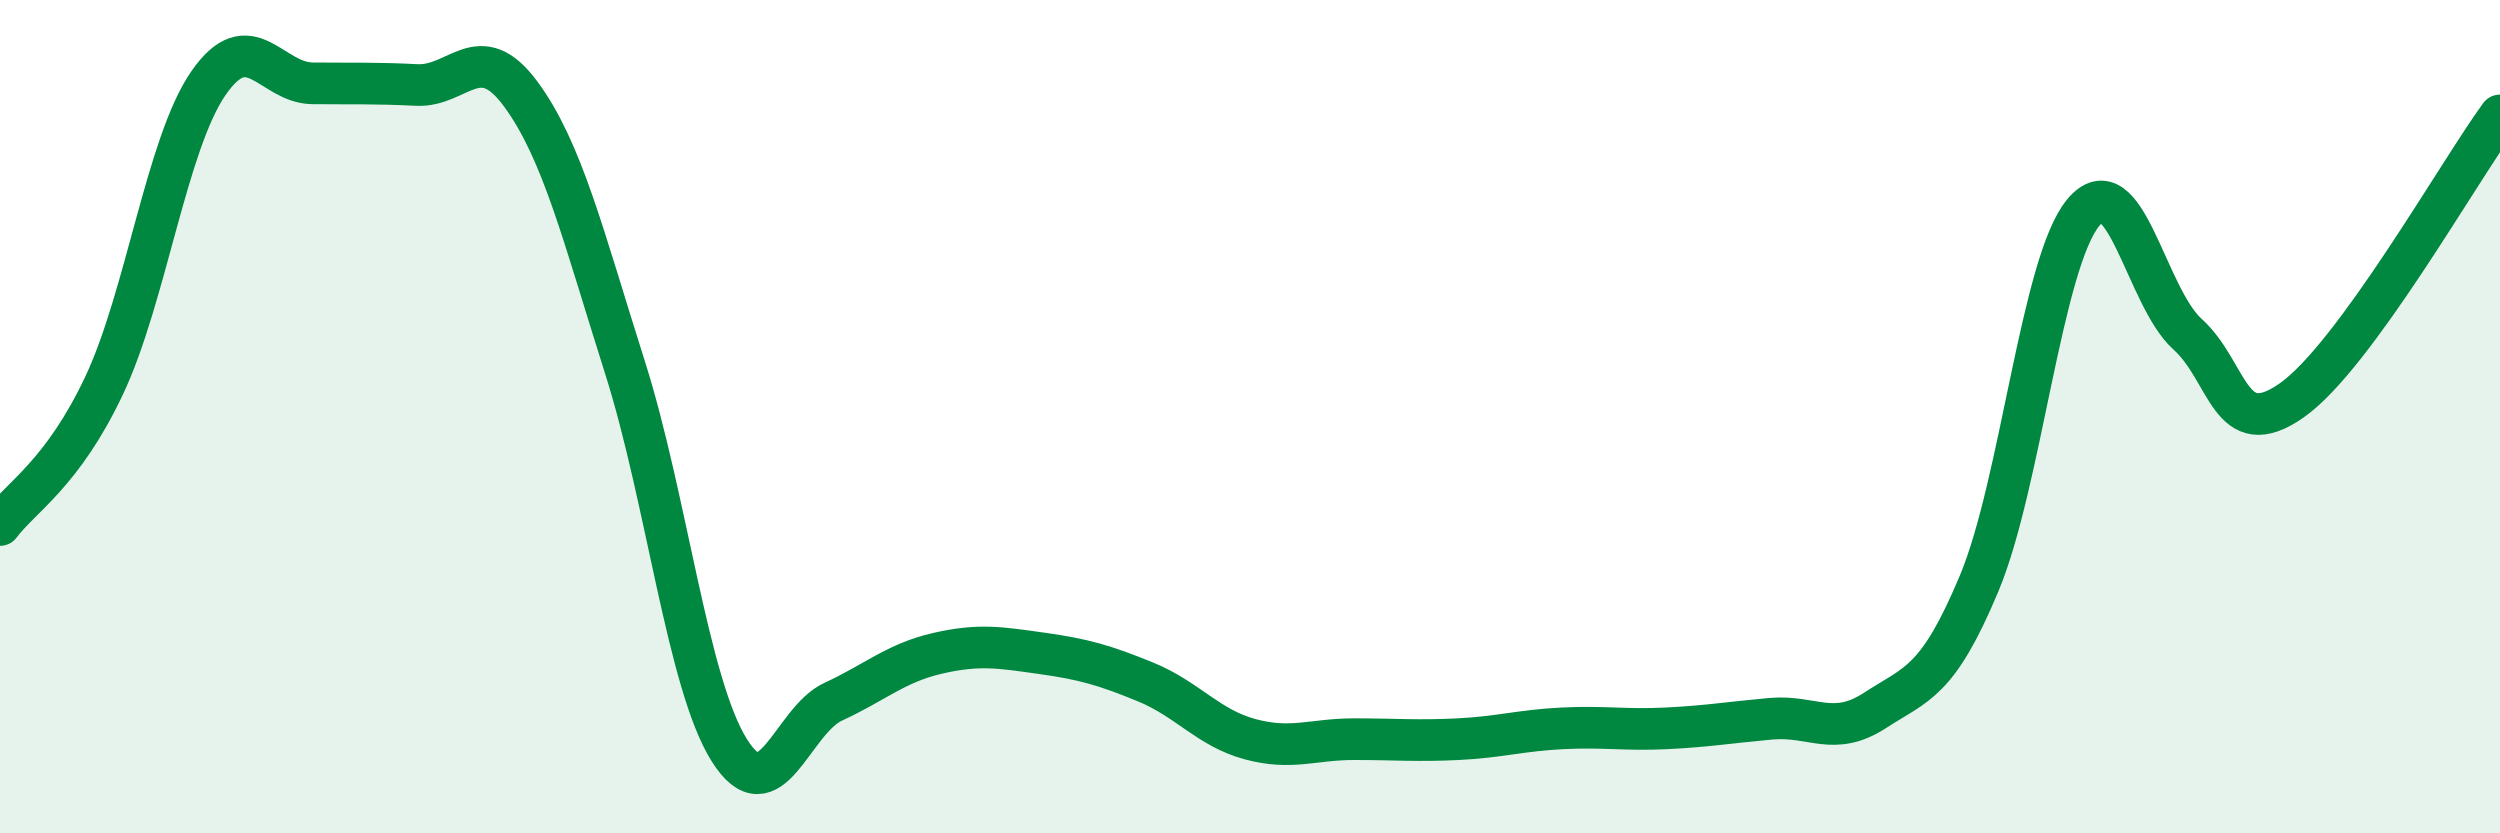
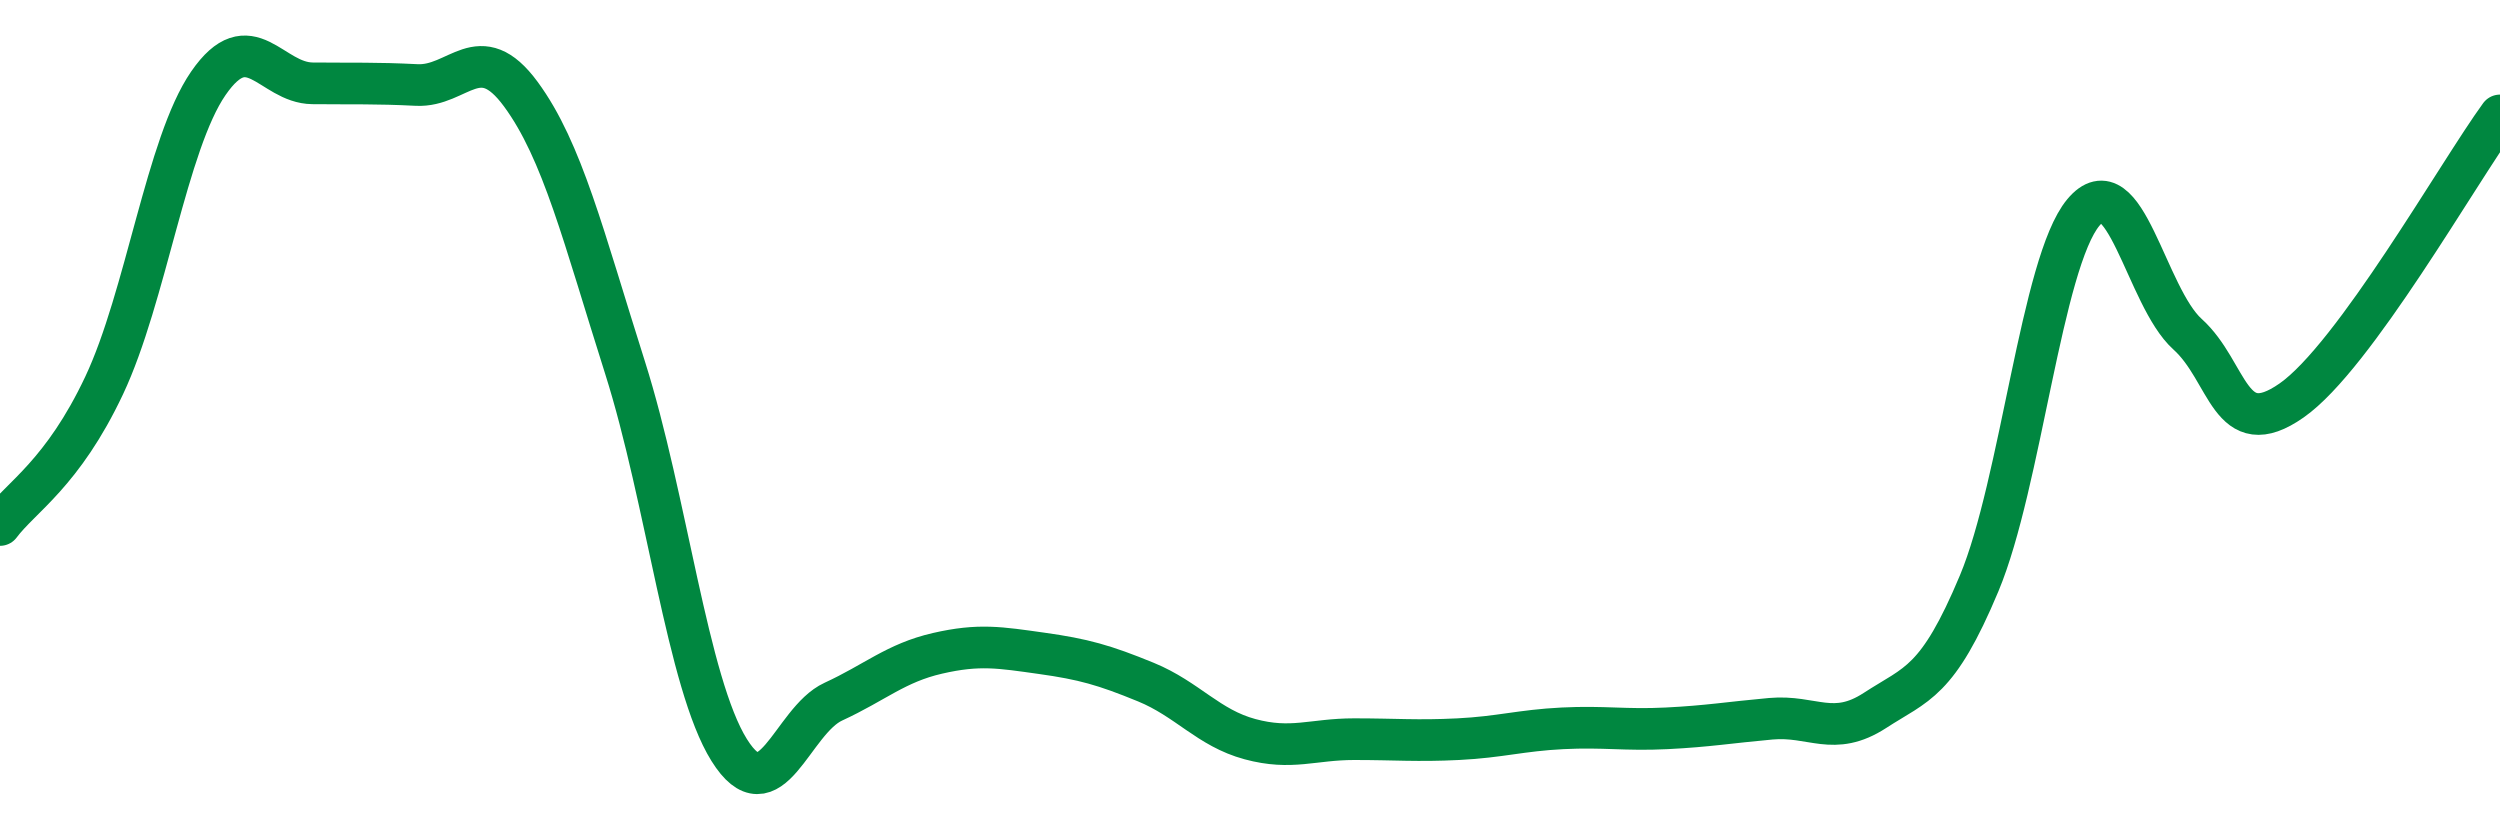
<svg xmlns="http://www.w3.org/2000/svg" width="60" height="20" viewBox="0 0 60 20">
-   <path d="M 0,12.6 C 0.5,11.93 1.5,11.37 2.5,9.25 C 3.5,7.13 4,3.45 5,2 C 6,0.55 6.5,1.99 7.5,2 C 8.5,2.01 9,1.99 10,2.04 C 11,2.09 11.5,0.9 12.5,2.26 C 13.5,3.62 14,5.67 15,8.82 C 16,11.97 16.5,16.4 17.5,18 C 18.5,19.6 19,17.3 20,16.84 C 21,16.38 21.5,15.91 22.5,15.68 C 23.5,15.45 24,15.54 25,15.68 C 26,15.82 26.5,15.96 27.5,16.37 C 28.5,16.78 29,17.47 30,17.74 C 31,18.01 31.5,17.74 32.5,17.74 C 33.5,17.74 34,17.79 35,17.74 C 36,17.69 36.5,17.53 37.5,17.48 C 38.5,17.43 39,17.53 40,17.48 C 41,17.43 41.5,17.34 42.5,17.25 C 43.5,17.16 44,17.7 45,17.05 C 46,16.4 46.5,16.39 47.5,14 C 48.5,11.61 49,6.3 50,5.1 C 51,3.9 51.5,7.12 52.5,8.02 C 53.5,8.92 53.5,10.66 55,9.61 C 56.5,8.56 59,4.14 60,2.77L60 20L0 20Z" fill="#008740" opacity="0.1" stroke-linecap="round" stroke-linejoin="round" />
  <path d="M 0,12.6 C 0.5,11.93 1.5,11.37 2.5,9.25 C 3.5,7.13 4,3.45 5,2 C 6,0.55 6.5,1.99 7.5,2 C 8.5,2.01 9,1.99 10,2.04 C 11,2.09 11.5,0.9 12.5,2.26 C 13.5,3.62 14,5.67 15,8.82 C 16,11.97 16.5,16.4 17.5,18 C 18.5,19.6 19,17.3 20,16.84 C 21,16.38 21.5,15.91 22.5,15.68 C 23.5,15.45 24,15.54 25,15.68 C 26,15.82 26.5,15.96 27.5,16.37 C 28.5,16.78 29,17.47 30,17.74 C 31,18.01 31.5,17.74 32.5,17.74 C 33.5,17.74 34,17.79 35,17.74 C 36,17.69 36.5,17.53 37.5,17.48 C 38.5,17.43 39,17.53 40,17.48 C 41,17.43 41.5,17.34 42.5,17.25 C 43.5,17.16 44,17.7 45,17.05 C 46,16.4 46.5,16.39 47.5,14 C 48.5,11.61 49,6.3 50,5.1 C 51,3.9 51.5,7.12 52.5,8.02 C 53.5,8.92 53.5,10.66 55,9.61 C 56.5,8.56 59,4.14 60,2.77" stroke="#008740" stroke-width="1" fill="none" stroke-linecap="round" stroke-linejoin="round" />
</svg>